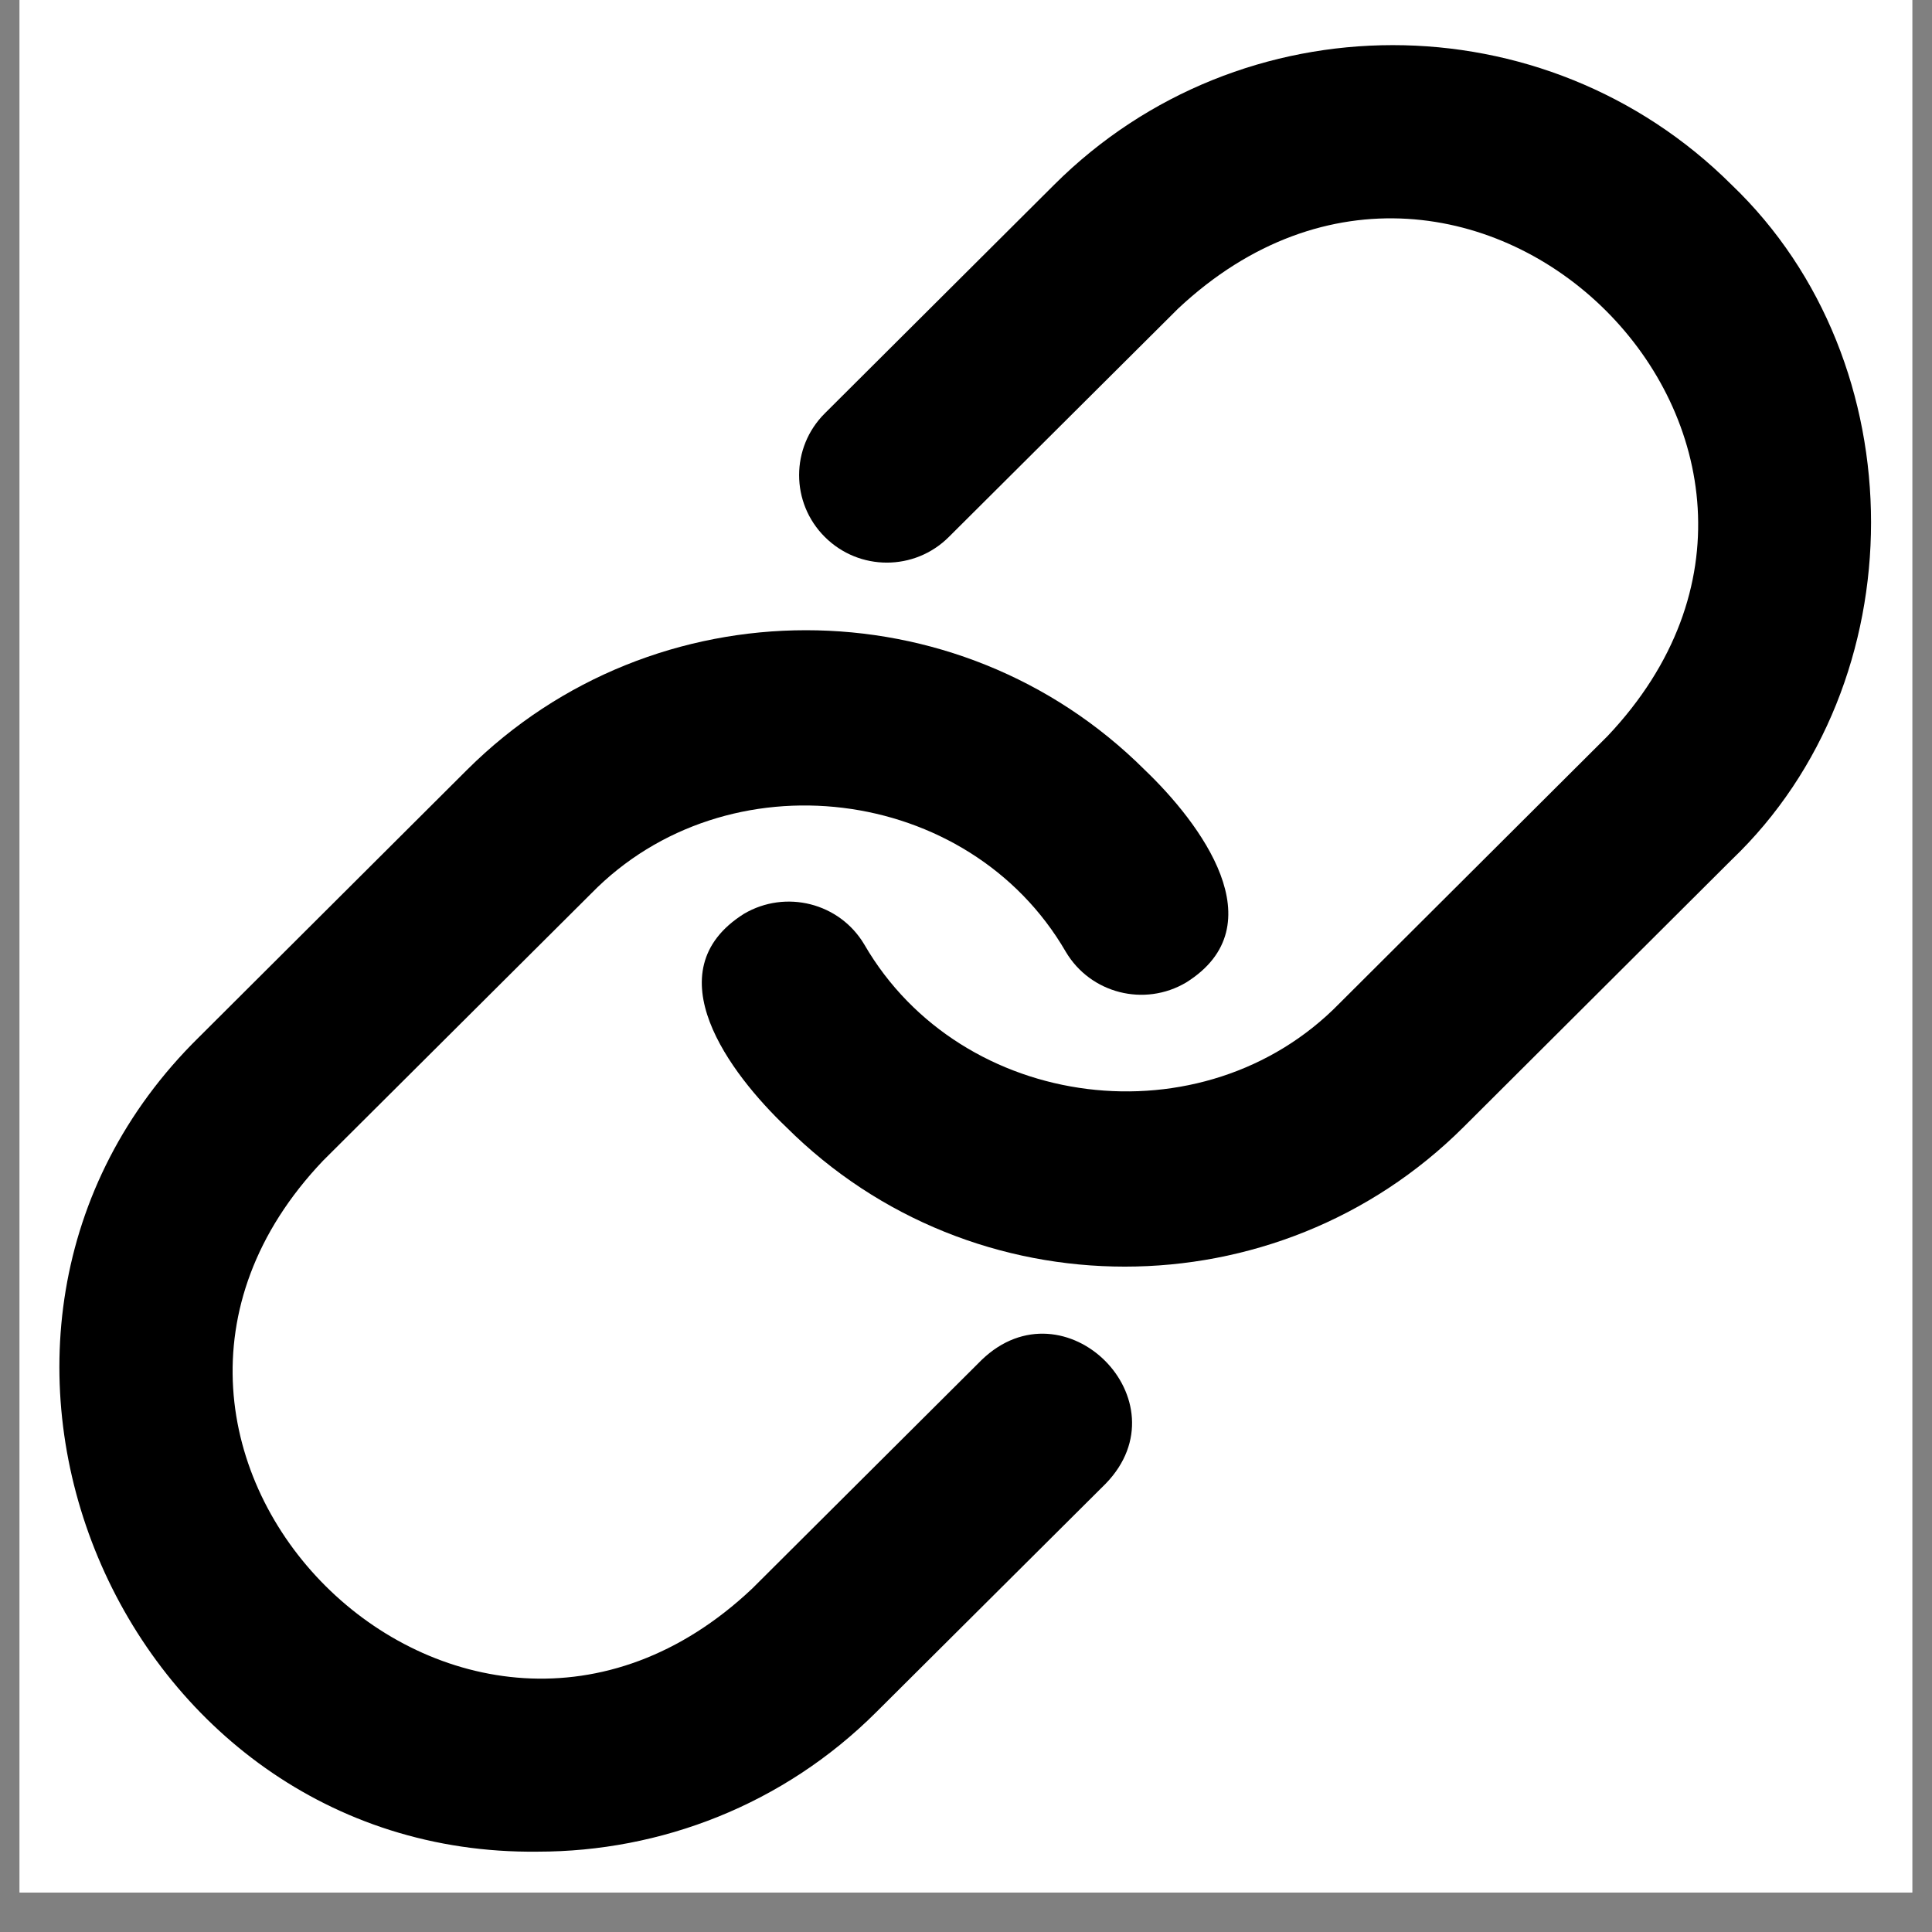
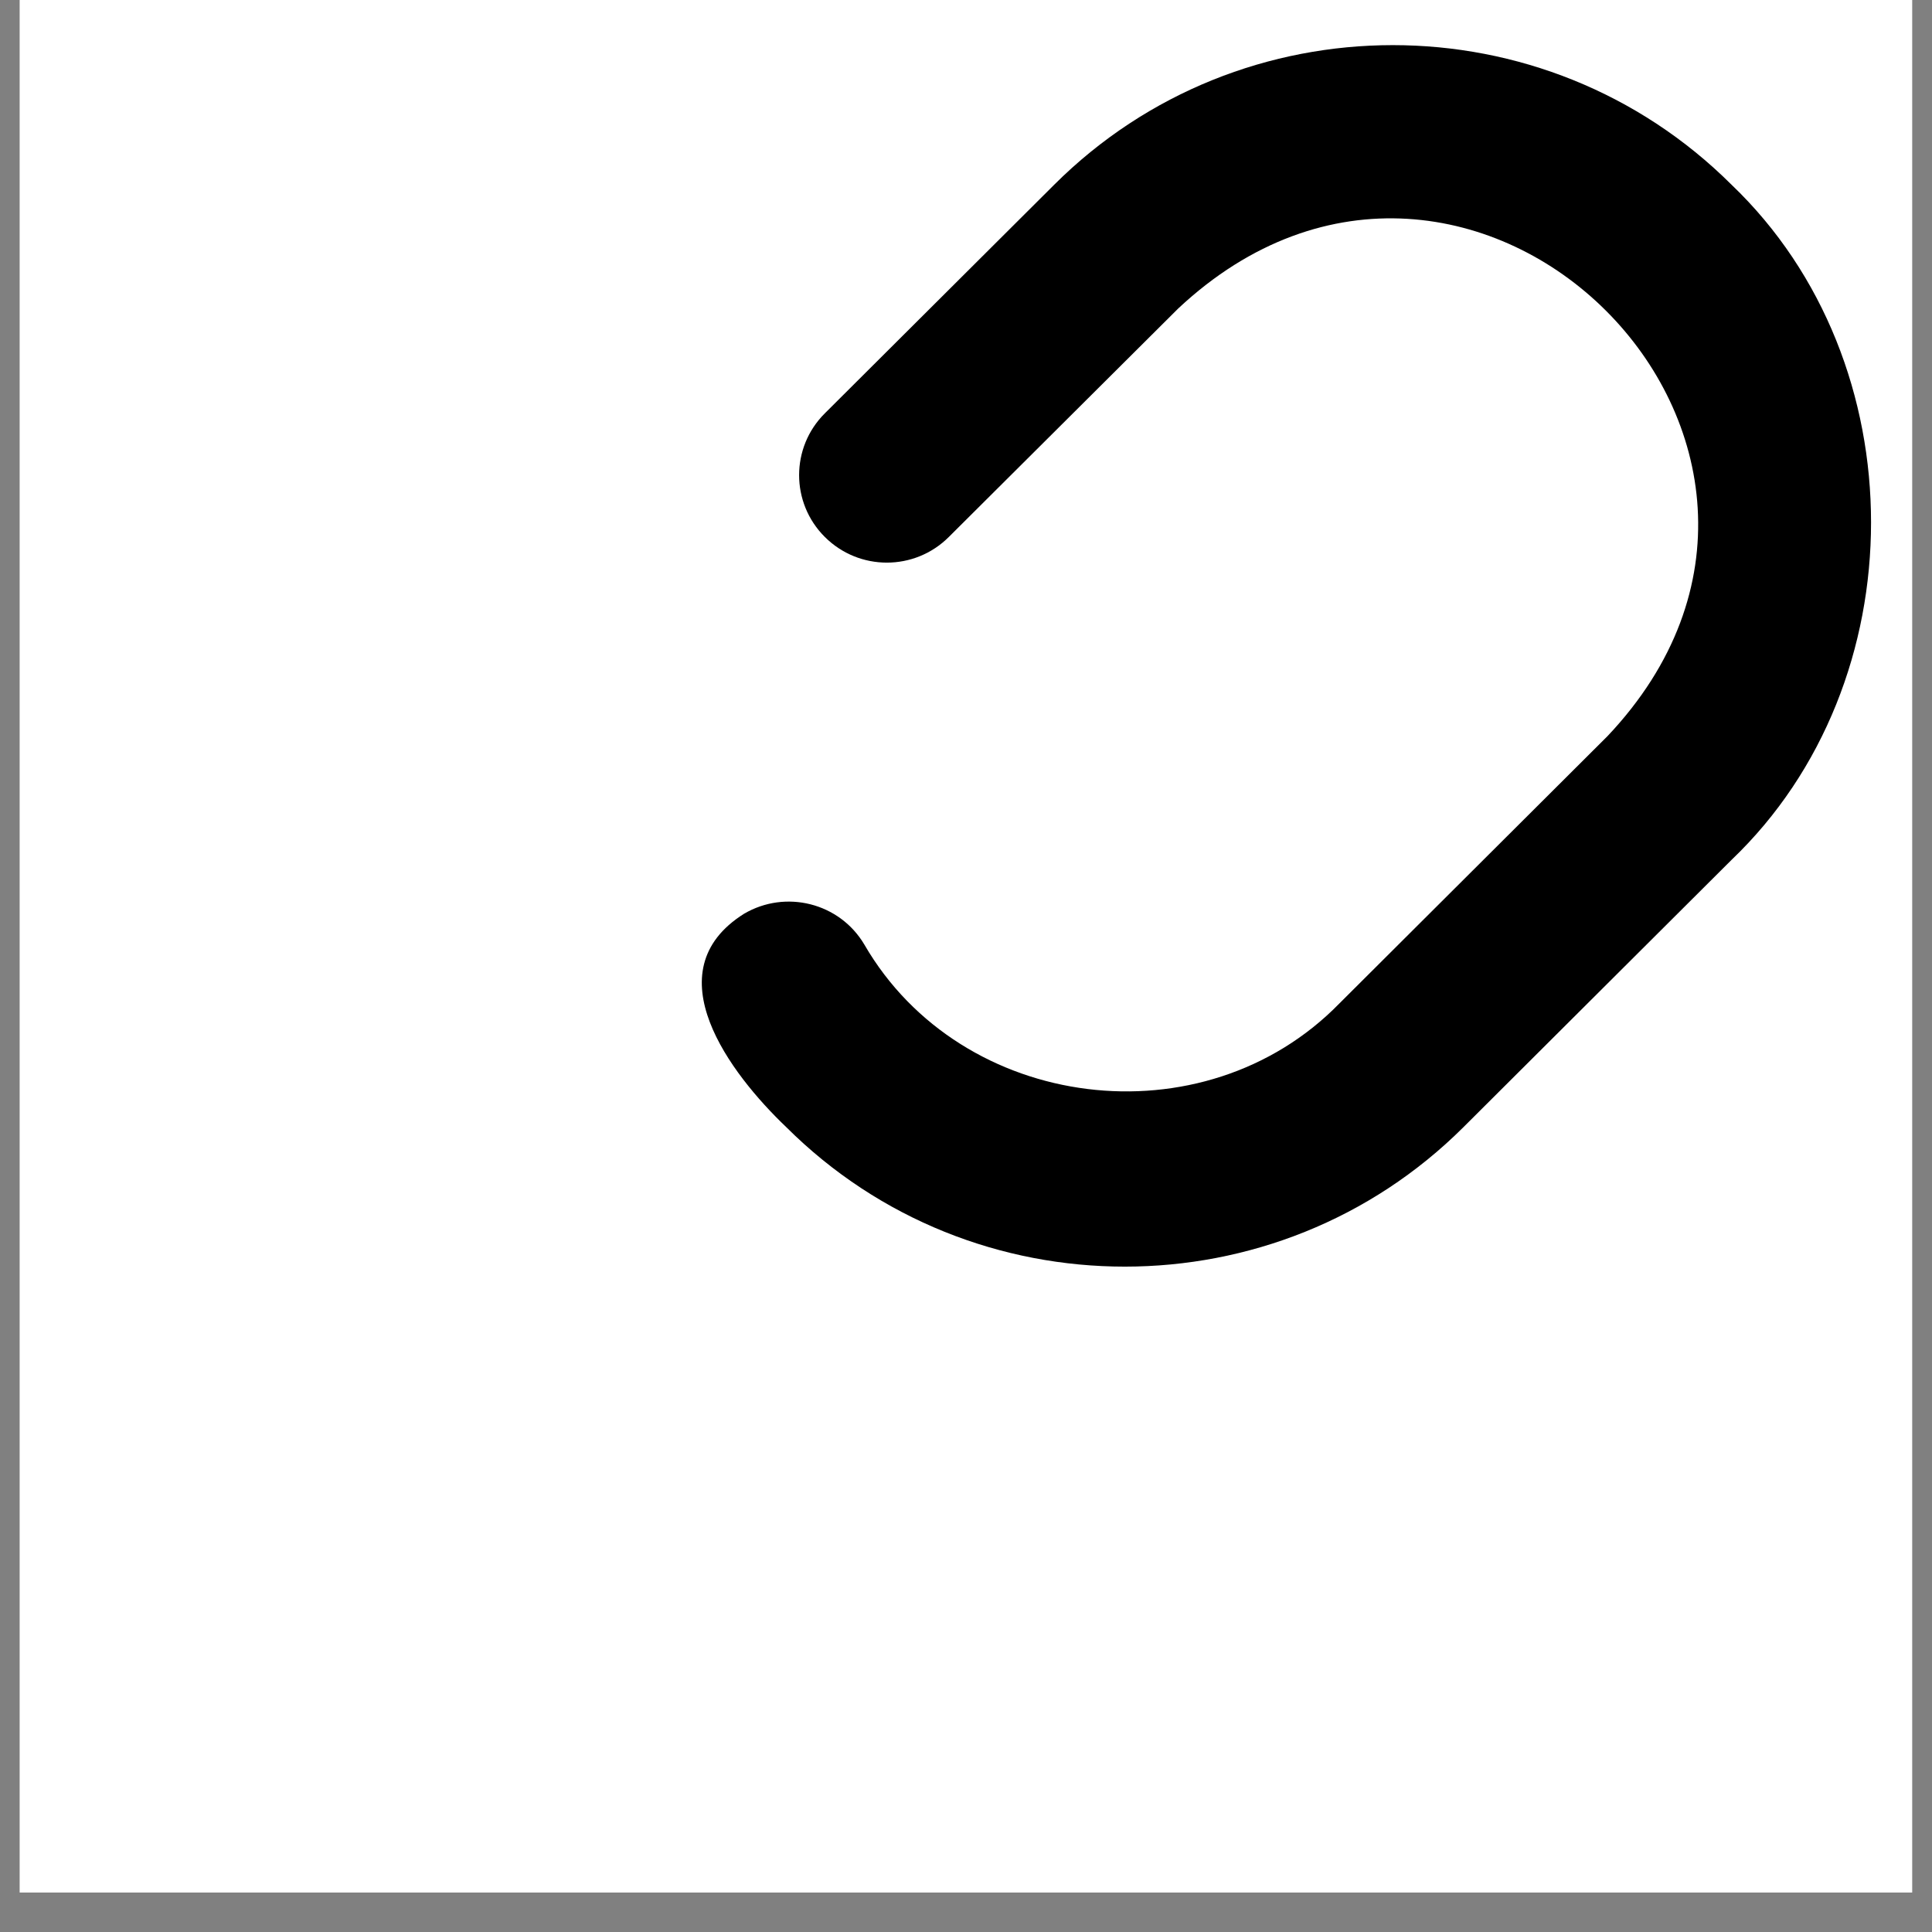
<svg xmlns="http://www.w3.org/2000/svg" width="64" zoomAndPan="magnify" viewBox="0 0 48 48" height="64" preserveAspectRatio="xMidYMid meet" version="1.2">
  <rect x="0" y="0" width="48" height="48" fill="#808080" stroke="none" />
  <defs>
    <clipPath id="a5c91cbf7b">
      <path d="M 0.488 0 L 47.508 0 L 47.508 47.02 L 0.488 47.02 Z M 0.488 0 " />
    </clipPath>
    <clipPath id="1084900c03">
      <path d="M 0.488 35.559 L 12.246 35.559 L 12.246 47.02 L 0.488 47.02 Z M 0.488 35.559 " />
    </clipPath>
    <clipPath id="d327e105a5">
-       <path d="M 1 15 L 31 15 L 31 46.285 L 1 46.285 Z M 1 15 " />
-     </clipPath>
+       </clipPath>
  </defs>
  <g id="a35e5eb550">
    <g clip-rule="nonzero" clip-path="url(#a5c91cbf7b)">
      <path style=" stroke:none;fill-rule:nonzero;fill:#ffffff;fill-opacity:1;" d="M 0.488 0 L 47.512 0 L 47.512 47.02 L 0.488 47.02 Z M 0.488 0 " />
-       <path style=" stroke:none;fill-rule:nonzero;fill:#ffffff;fill-opacity:1;" d="M 0.488 0 L 47.512 0 L 47.512 47.02 L 0.488 47.02 Z M 0.488 0 " />
    </g>
    <g clip-rule="nonzero" clip-path="url(#1084900c03)">
-       <path style=" stroke:none;fill-rule:nonzero;fill:#ffffff;fill-opacity:1;" d="M 0.512 47.312 L 0.512 35.527 L 12.297 35.527 L 12.297 47.312 Z M 1.891 41.418 C 1.891 42.227 2.09 42.977 2.492 43.672 C 2.902 44.359 3.449 44.906 4.137 45.312 C 4.828 45.715 5.578 45.918 6.379 45.918 C 7.176 45.918 7.922 45.715 8.613 45.312 C 9.316 44.906 9.867 44.355 10.27 43.66 C 10.676 42.961 10.879 42.211 10.879 41.418 C 10.879 40.629 10.676 39.887 10.27 39.191 C 9.867 38.492 9.32 37.941 8.625 37.539 C 7.938 37.129 7.191 36.926 6.379 36.926 C 5.578 36.926 4.824 37.129 4.125 37.539 C 3.43 37.941 2.883 38.492 2.48 39.191 C 2.086 39.887 1.891 40.629 1.891 41.418 Z M 1.891 41.418 " />
-     </g>
+       </g>
    <path style=" stroke:none;fill-rule:nonzero;fill:#000000;fill-opacity:1;" d="M 43.02 4.59 C 38.379 -0.035 30.828 -0.035 26.191 4.59 L 20.492 10.27 C 19.641 11.117 19.641 12.492 20.492 13.34 C 21.344 14.191 22.723 14.191 23.574 13.34 L 29.273 7.664 C 36.539 0.859 46.777 11.062 39.938 18.289 C 39.938 18.289 33.277 24.93 33.277 24.93 C 29.906 28.383 23.887 27.633 21.473 23.465 C 20.859 22.43 19.52 22.094 18.484 22.703 C 16.207 24.137 18.148 26.68 19.531 28 C 21.852 30.316 24.898 31.469 27.945 31.469 C 30.992 31.469 34.039 30.316 36.359 28.004 L 43.02 21.363 C 47.641 16.949 47.641 9.008 43.02 4.59 Z M 43.02 4.59 " />
    <g clip-rule="nonzero" clip-path="url(#d327e105a5)">
-       <path style=" stroke:none;fill-rule:nonzero;fill:#000000;fill-opacity:1;" d="M 24.391 33.785 L 18.691 39.465 C 11.48 46.285 1.184 36.027 8.027 28.836 C 8.027 28.836 14.688 22.199 14.688 22.199 C 18.055 18.754 24.066 19.484 26.48 23.648 C 27.094 24.684 28.434 25.023 29.469 24.41 C 31.742 22.988 29.812 20.438 28.438 19.125 C 23.797 14.5 16.246 14.504 11.605 19.125 C 11.605 19.125 4.945 25.766 4.945 25.766 C -2.551 33.133 2.945 46.125 13.359 46.004 C 16.406 46.004 19.457 44.848 21.773 42.535 L 27.473 36.859 C 29.465 34.801 26.453 31.801 24.391 33.785 Z M 24.391 33.785 " />
-     </g>
+       </g>
  </g>
</svg>